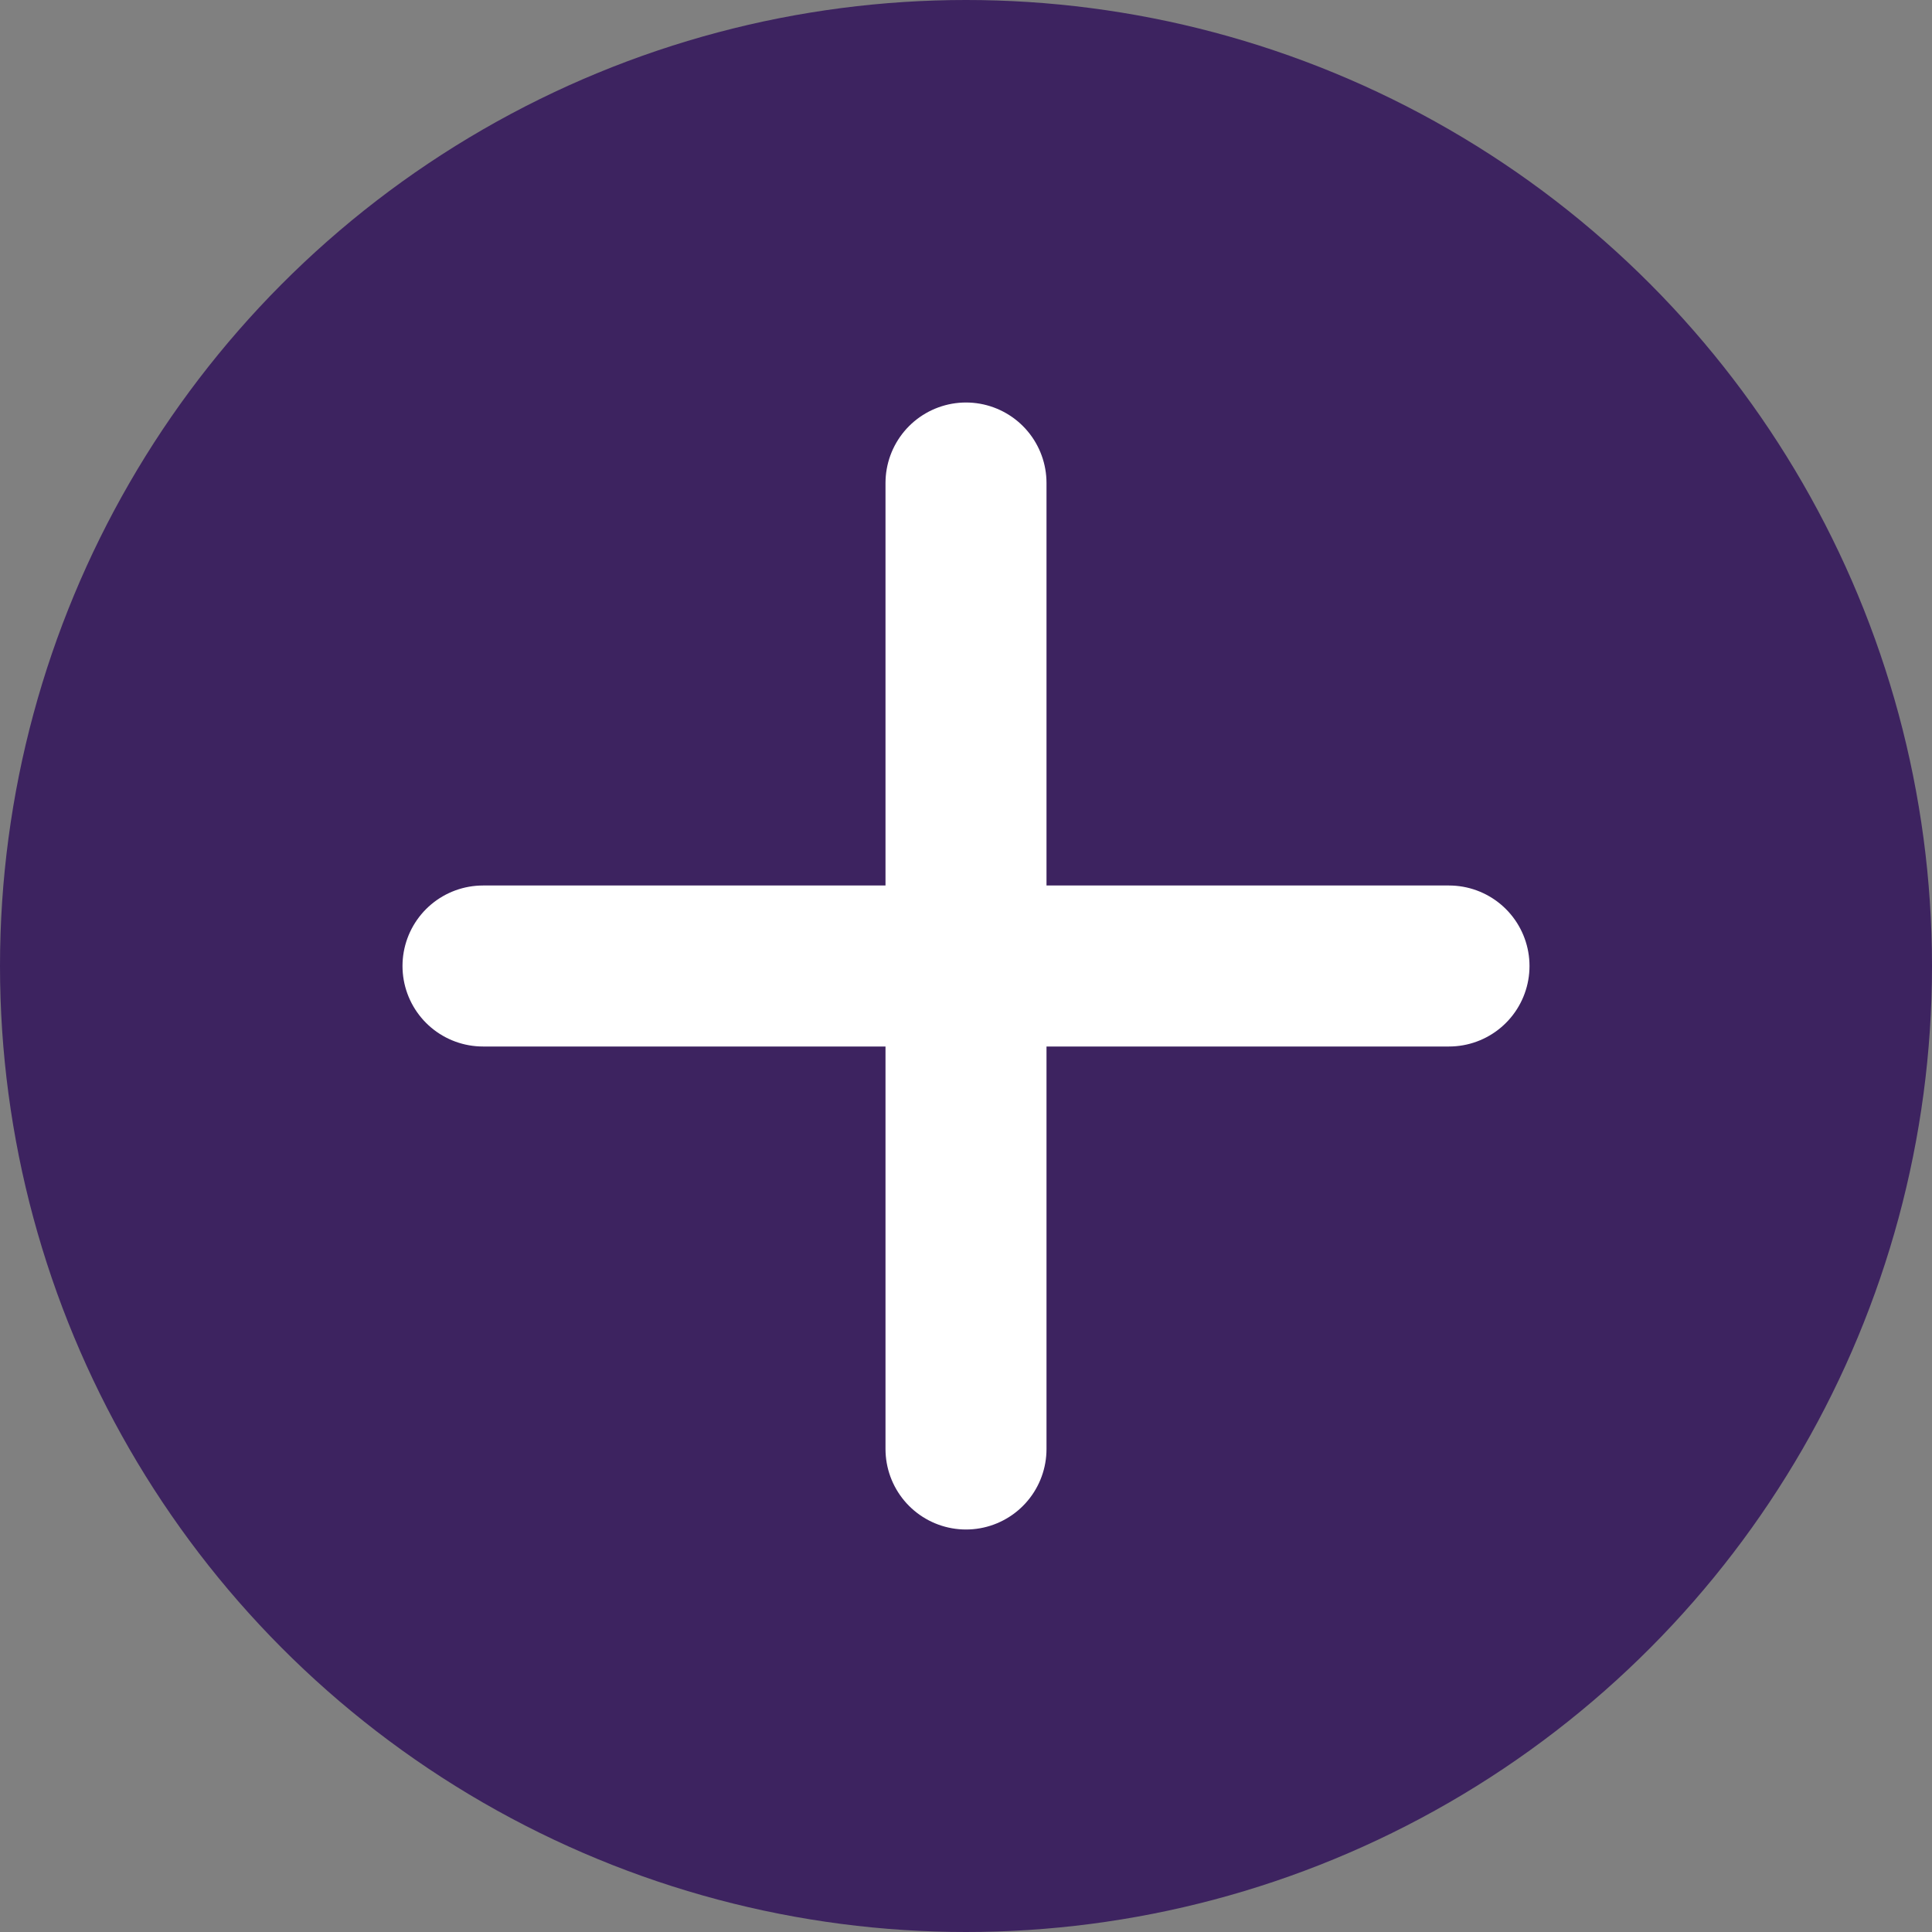
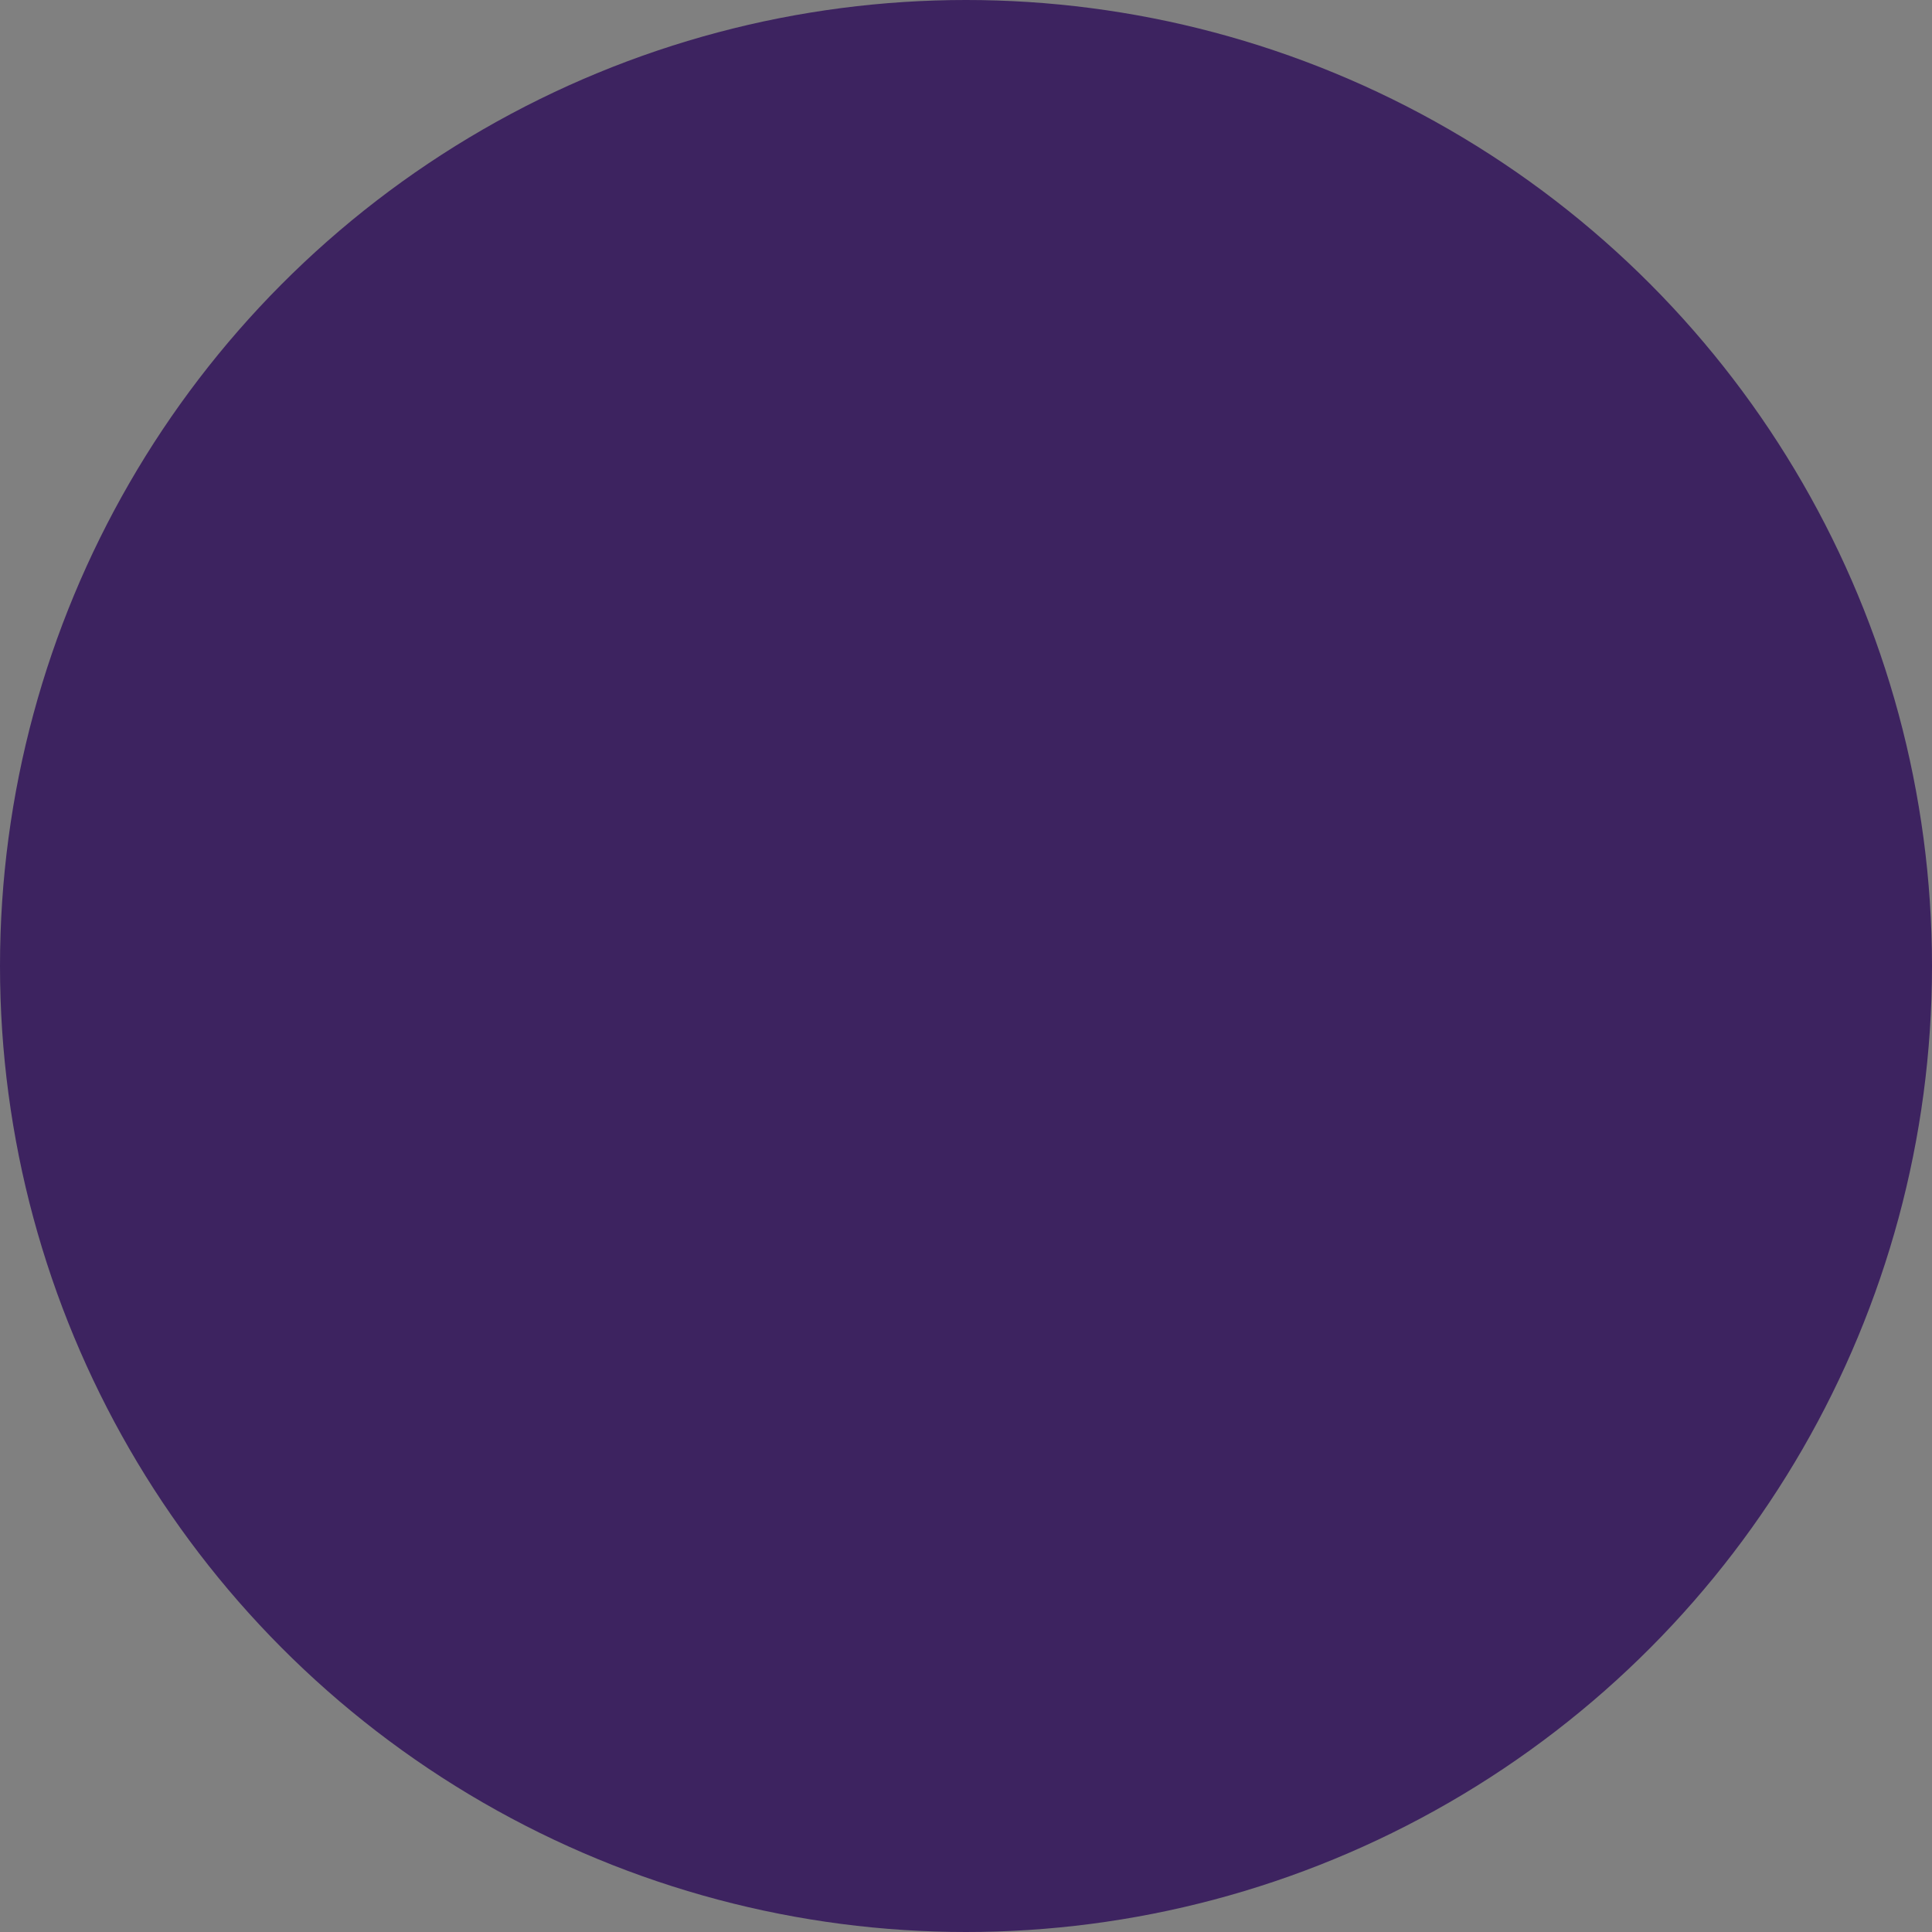
<svg xmlns="http://www.w3.org/2000/svg" width="24" height="24" viewBox="0 0 24 24" fill="none">
  <rect x="0" y="0" width="24" height="24" fill="#808080" stroke="none" />
  <circle cx="12" cy="12" r="12" fill="#3D2360" />
-   <line x1="6" y1="12" x2="18" y2="12" stroke="white" stroke-width="2" stroke-linecap="round" />
-   <line x1="12" y1="6" x2="12" y2="18" stroke="white" stroke-width="2" stroke-linecap="round" />
</svg>